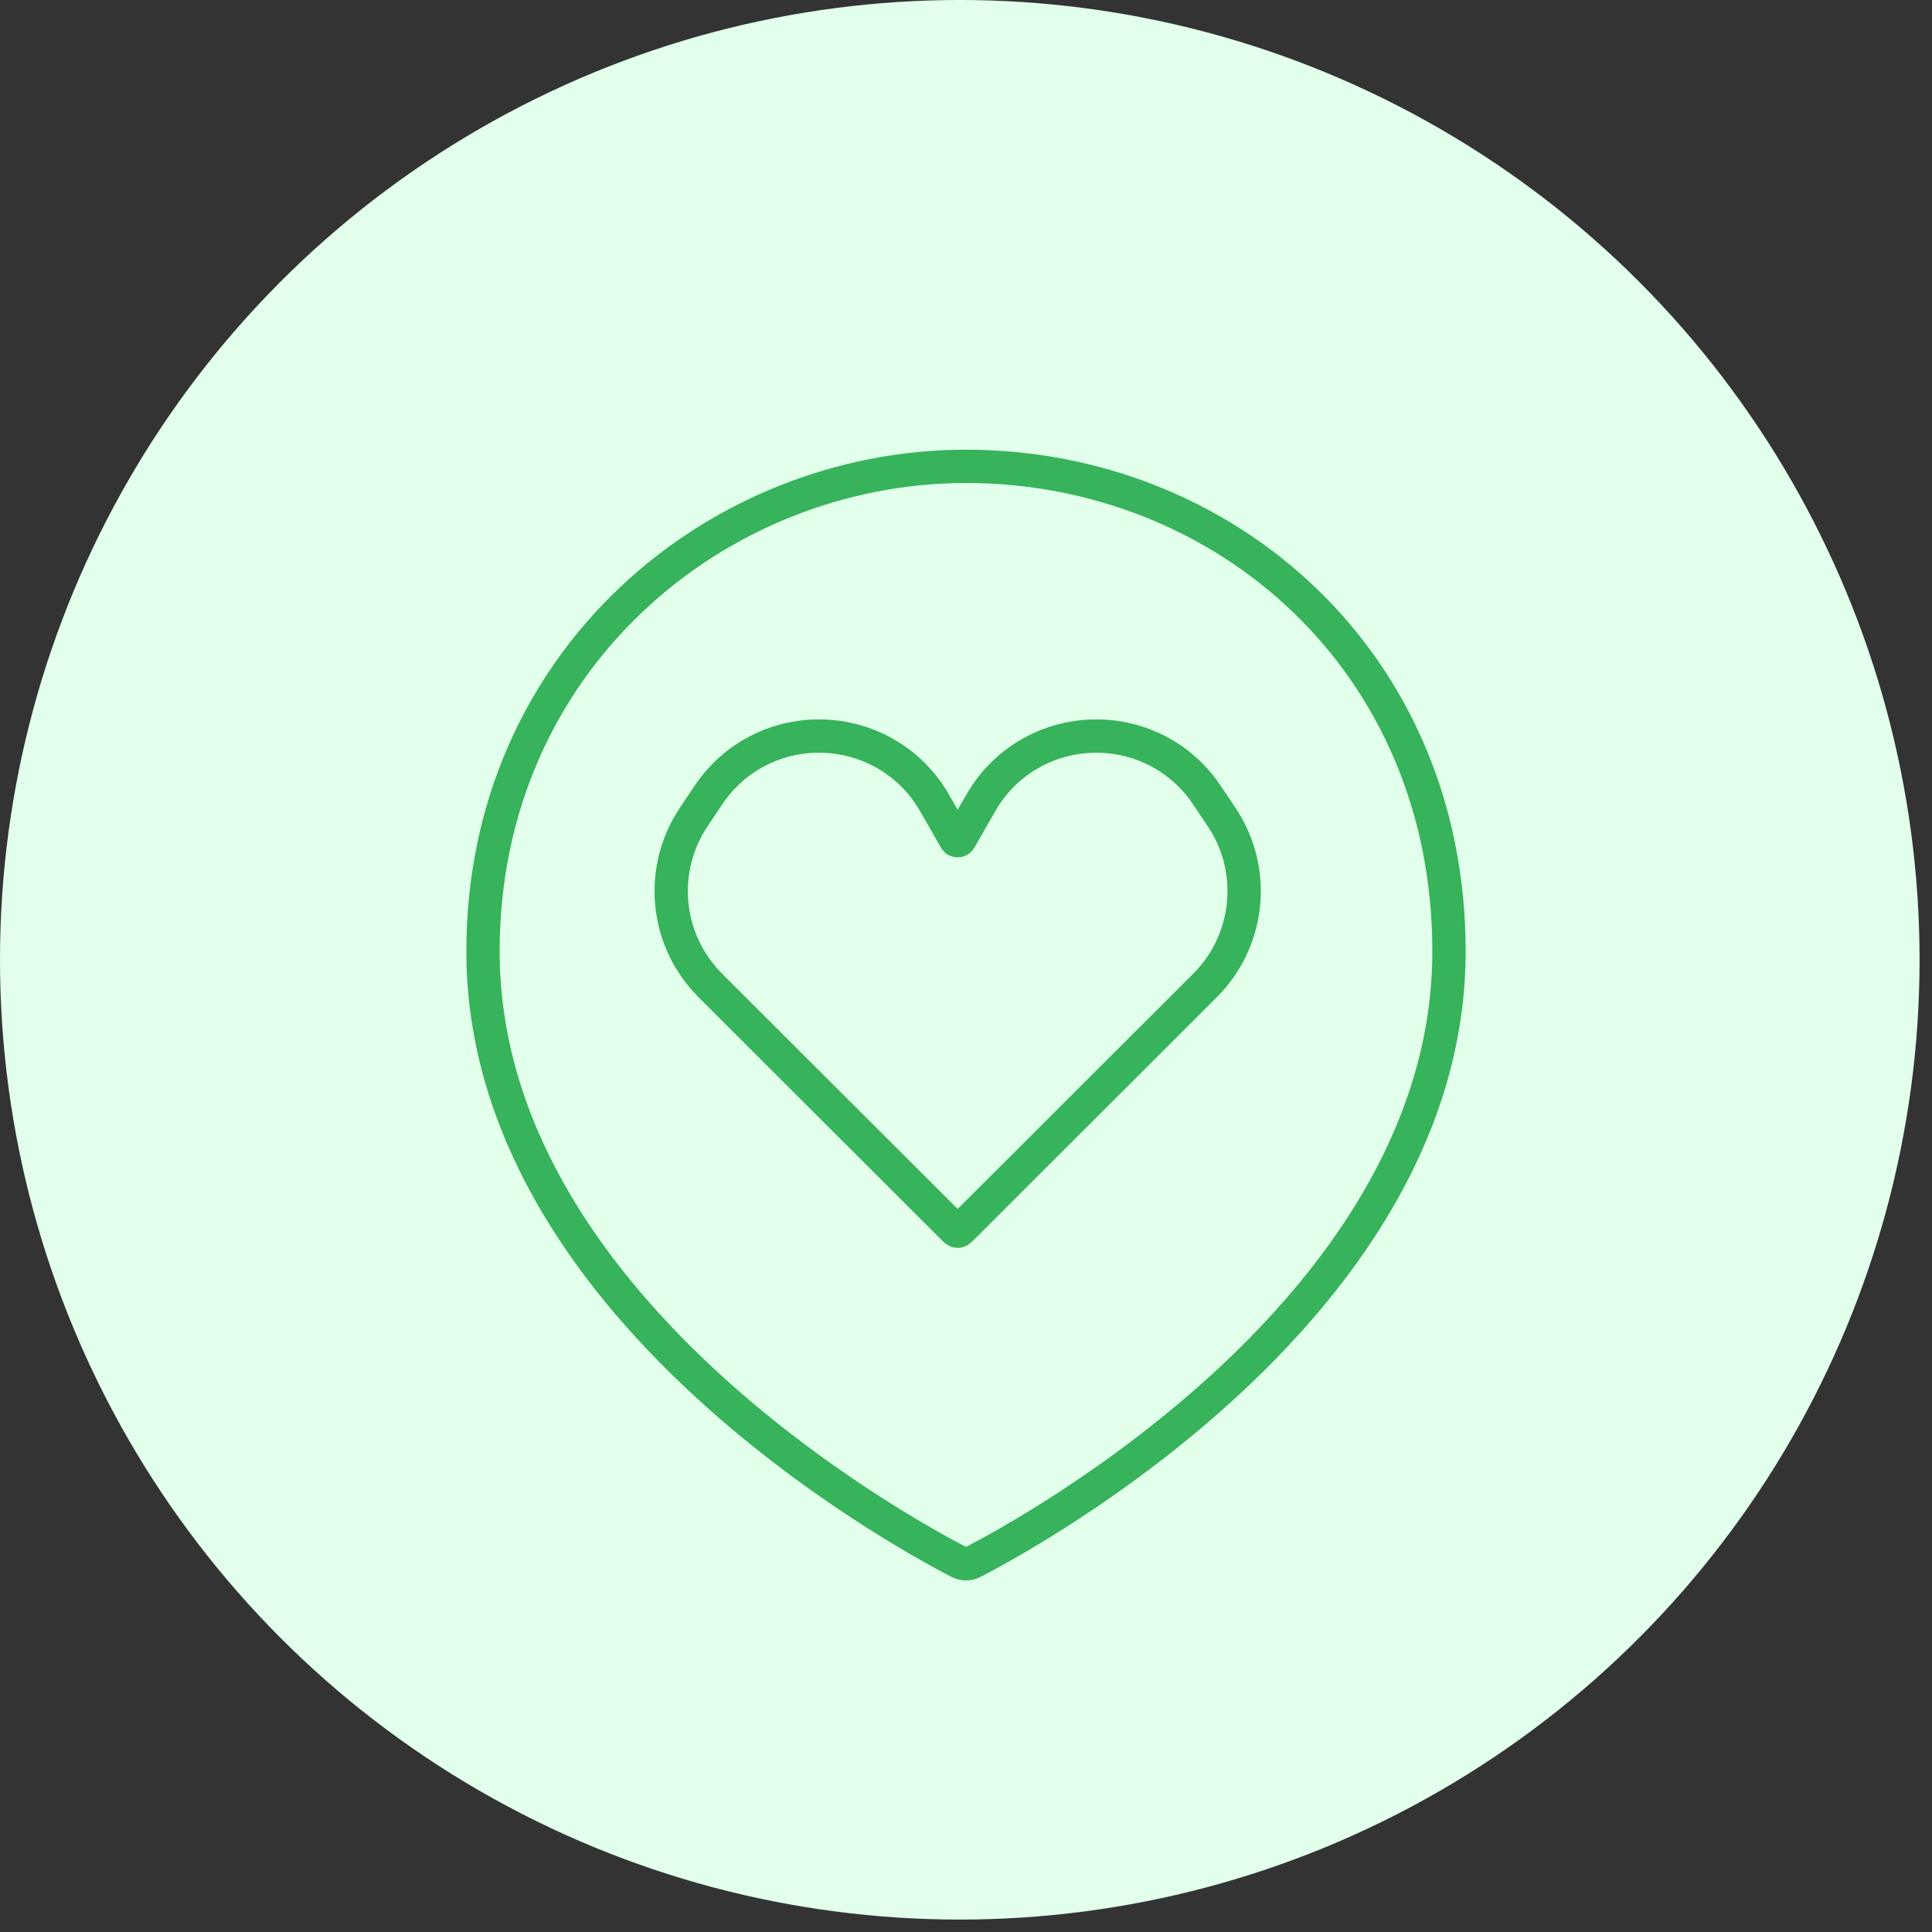
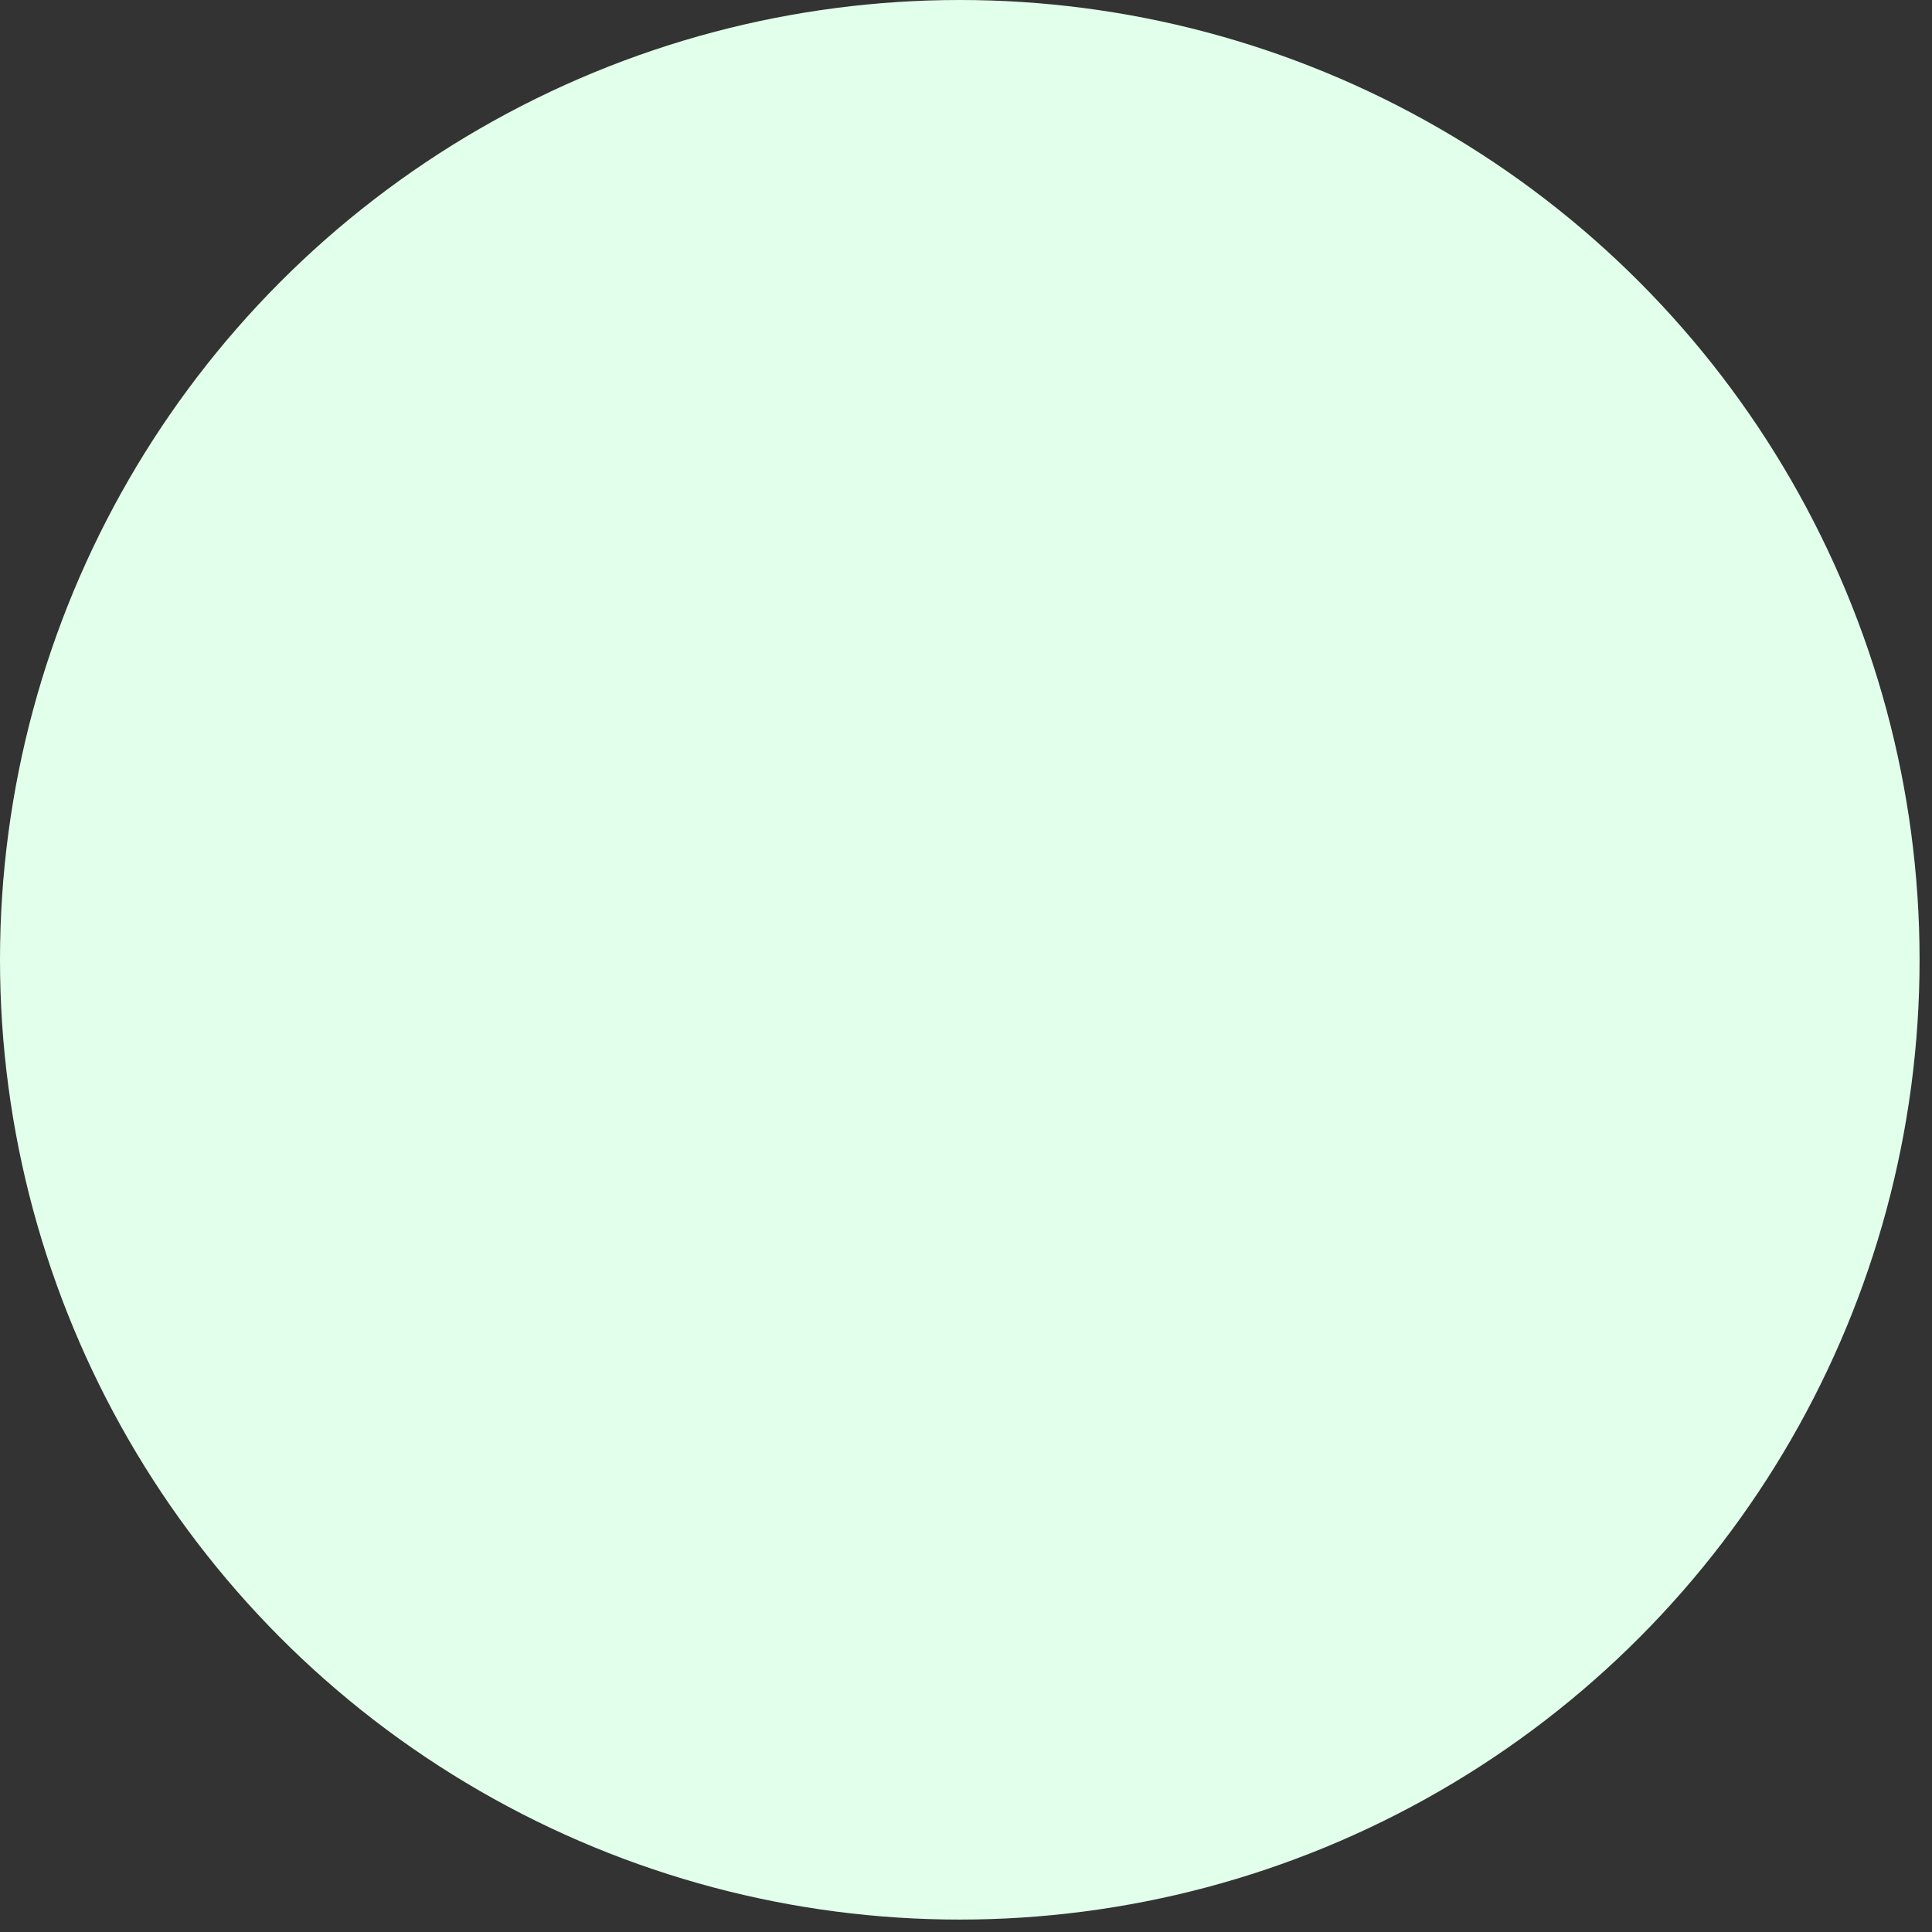
<svg xmlns="http://www.w3.org/2000/svg" width="116" height="116" viewBox="0 0 116 116" fill="none">
  <rect x="0" y="0" width="116" height="116" fill="#333333" stroke="none" />
  <g id="Group 8800">
    <g id="Group 8737">
      <g id="Group 315">
        <circle id="Ellipse 3" cx="57.627" cy="57.627" r="57.627" fill="#E1FFEA" />
      </g>
      <g id="Group 8736">
-         <path id="Ellipse 41" d="M87 57.118C87 78.272 61.979 91.949 58.419 93.788C58.147 93.929 57.853 93.929 57.581 93.788C54.021 91.949 29 78.272 29 57.118C29 39.647 43.051 28 58 28C73.467 28 87 39.647 87 57.118Z" stroke="#37B35B" stroke-width="2" />
-         <path id="Vector 15" d="M43.023 59.543L57.243 73.743C57.364 73.864 57.425 73.925 57.5 73.925C57.575 73.925 57.636 73.864 57.757 73.743L71.977 59.543L71.977 59.542C72.333 59.187 72.511 59.009 72.659 58.843C74.985 56.247 75.362 52.444 73.591 49.441C73.478 49.25 73.338 49.041 73.058 48.622C72.549 47.859 72.294 47.477 72.089 47.219C68.744 43.005 62.277 43.228 59.23 47.662C59.044 47.934 58.816 48.332 58.36 49.129L57.655 50.361C57.633 50.398 57.623 50.417 57.613 50.428C57.553 50.497 57.447 50.497 57.387 50.428C57.377 50.417 57.367 50.398 57.345 50.361L56.64 49.129L56.64 49.129C56.184 48.332 55.956 47.934 55.77 47.662C52.723 43.228 46.256 43.005 42.911 47.219C42.706 47.477 42.451 47.859 41.941 48.622C41.662 49.041 41.523 49.25 41.409 49.441C39.638 52.444 40.015 56.247 42.341 58.843C42.489 59.009 42.667 59.187 43.023 59.543Z" stroke="#37B35B" stroke-width="2" />
-       </g>
+         </g>
    </g>
  </g>
</svg>